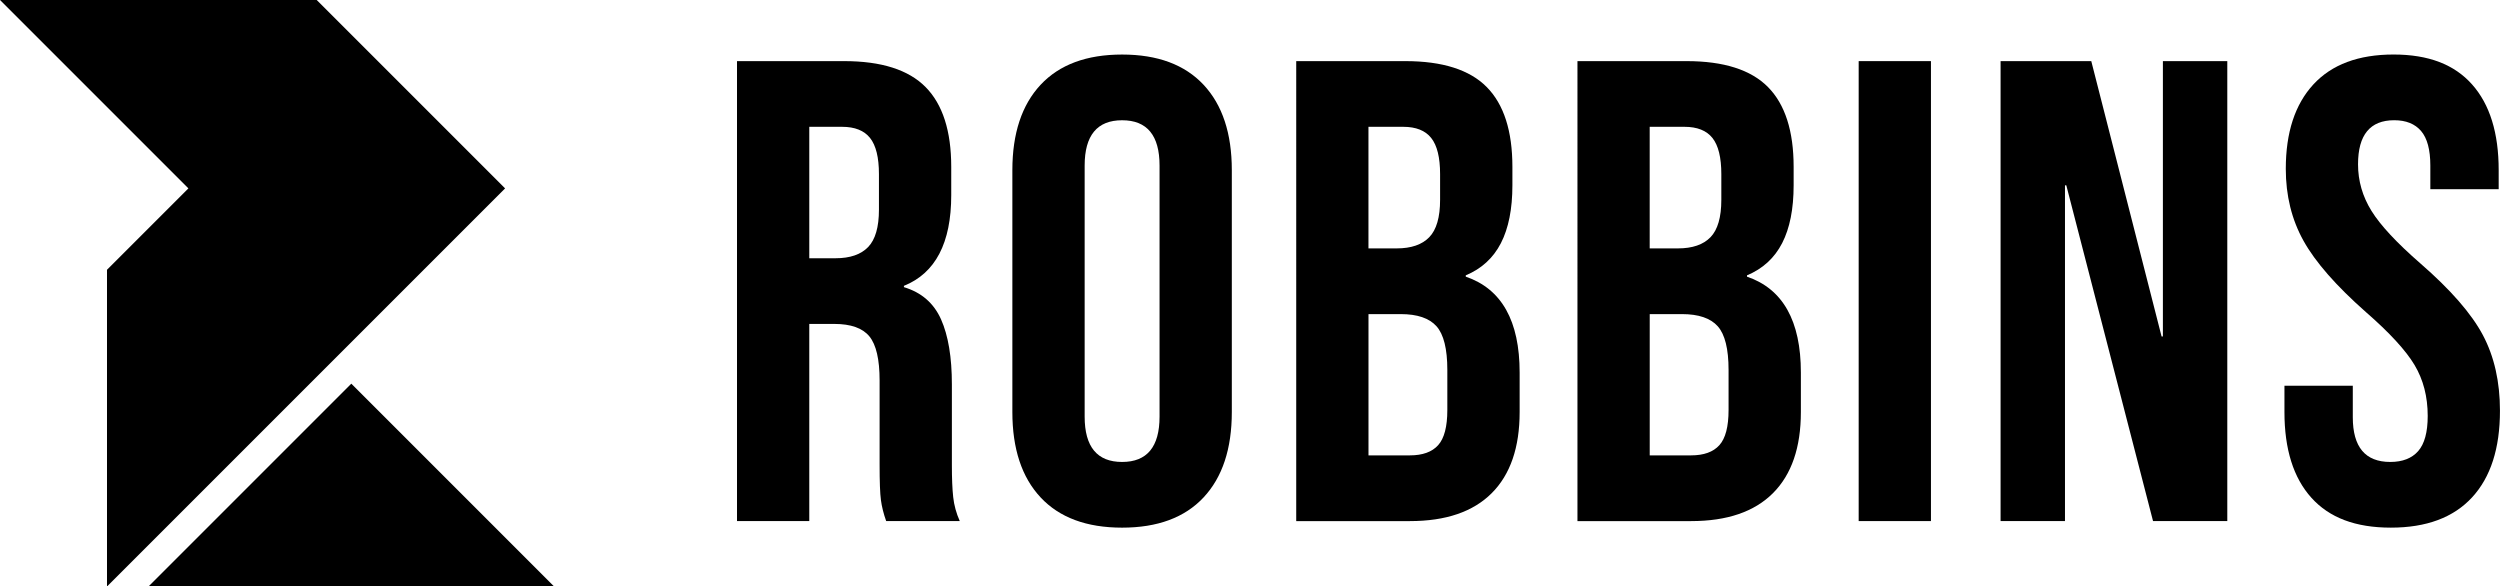
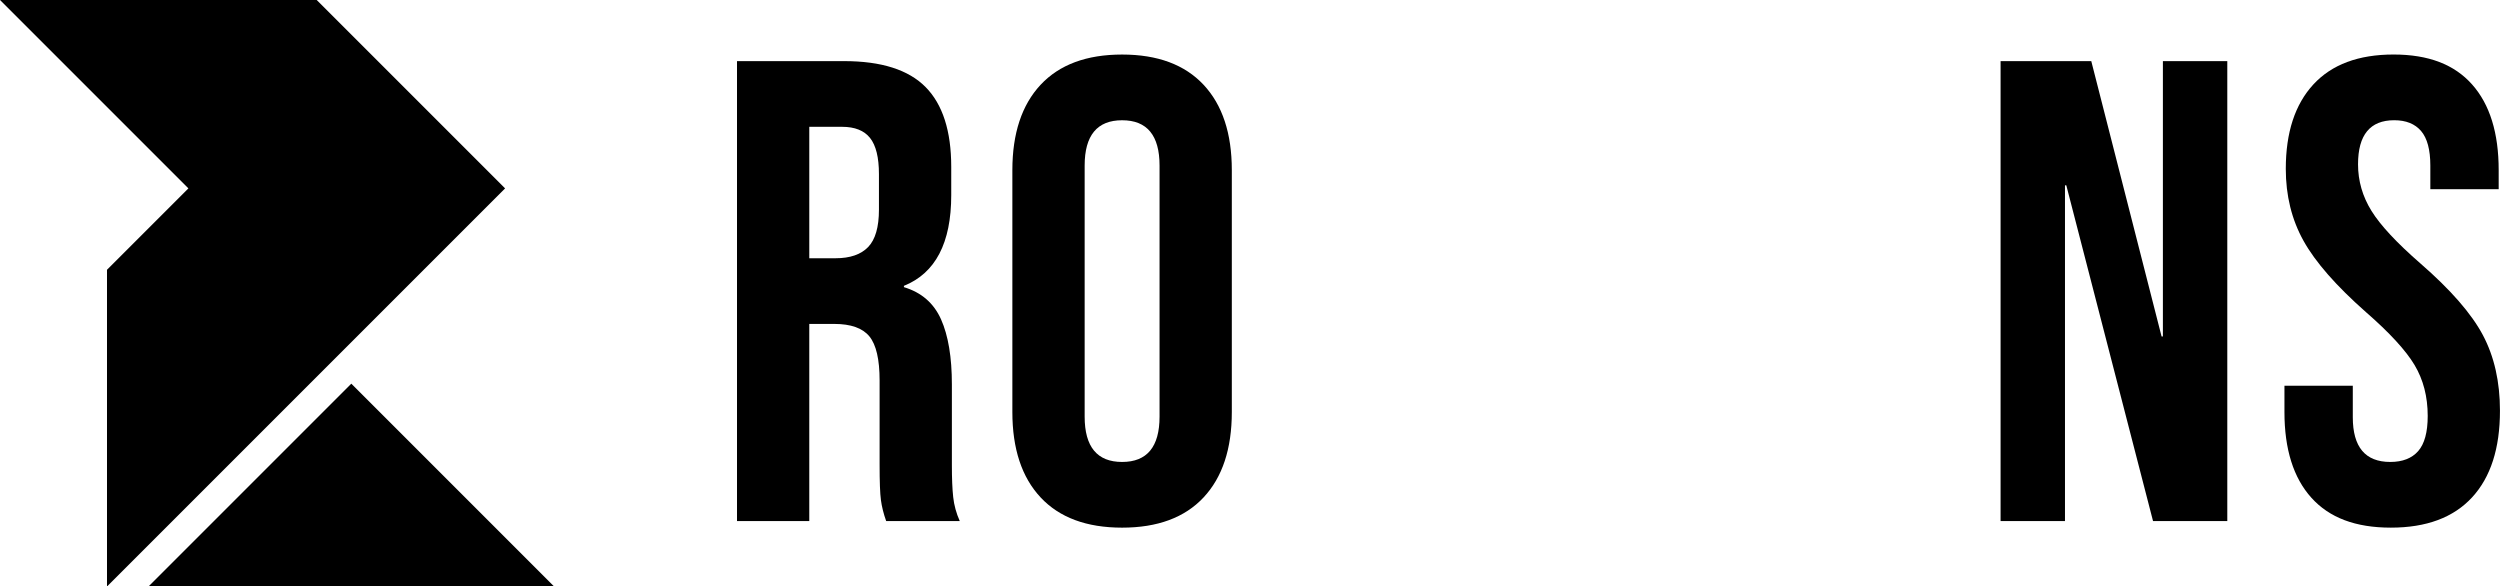
<svg xmlns="http://www.w3.org/2000/svg" id="Layer_1" data-name="Layer 1" viewBox="0 0 1557.52 365.39">
  <defs>
    <style>
      .cls-1, .cls-2 {
        stroke-width: 0px;
      }

      .cls-2 {
        fill-rule: evenodd;
      }
    </style>
  </defs>
  <path class="cls-2" d="m0,0l117.37,117.37-50.71,50.7v197.32c104.89-104.9,143.13-143.13,248.02-248.02C270.17,72.86,241.81,44.5,197.31,0H0Zm92.51,365.39h252.7l-126.34-126.36-126.36,126.36Z" />
  <g>
    <path class="cls-1" d="m459.17,38.08h66.73c23.19,0,40.12,5.39,50.76,16.17,10.64,10.79,15.97,27.36,15.97,49.74v17.6c0,29.75-9.83,48.58-29.48,56.49v.82c10.91,3.27,18.63,9.97,23.13,20.06,4.5,10.1,6.75,23.61,6.75,40.53v50.35c0,8.19.27,14.81.82,19.85.54,5.05,1.91,10.03,4.09,14.94h-45.85c-1.64-4.64-2.73-9.01-3.27-13.1-.55-4.09-.82-11.46-.82-22.11v-52.4c0-13.1-2.12-22.24-6.35-27.43-4.23-5.18-11.53-7.78-21.9-7.78h-15.56v122.81h-45.03V38.08Zm61.41,122.81c9.01,0,15.76-2.32,20.26-6.96,4.5-4.64,6.75-12.42,6.75-23.33v-22.11c0-10.37-1.84-17.87-5.53-22.52-3.68-4.64-9.49-6.96-17.4-6.96h-20.47v81.88h16.38Z" />
    <path class="cls-1" d="m648.31,309.9c-11.74-12.55-17.6-30.29-17.6-53.22V106.03c0-22.92,5.87-40.66,17.6-53.22,11.73-12.55,28.66-18.83,50.76-18.83s39.02,6.28,50.76,18.83c11.73,12.56,17.6,30.29,17.6,53.22v150.65c0,22.93-5.87,40.67-17.6,53.22-11.74,12.56-28.66,18.83-50.76,18.83s-39.03-6.28-50.76-18.83Zm74.1-50.35V103.17c0-18.83-7.78-28.25-23.33-28.25s-23.33,9.42-23.33,28.25v156.38c0,18.83,7.78,28.25,23.33,28.25s23.33-9.42,23.33-28.25Z" />
-     <path class="cls-1" d="m807.55,38.08h67.96c23.19,0,40.12,5.39,50.76,16.17,10.64,10.79,15.97,27.36,15.97,49.74v11.46c0,14.74-2.39,26.75-7.16,36.03-4.78,9.28-12.08,15.97-21.9,20.06v.82c22.38,7.64,33.57,27.57,33.57,59.77v24.56c0,22.11-5.8,38.96-17.4,50.56-11.6,11.6-28.59,17.4-50.97,17.4h-70.82V38.08Zm62.63,116.67c9.01,0,15.76-2.32,20.26-6.96,4.5-4.64,6.75-12.42,6.75-23.33v-15.97c0-10.37-1.84-17.87-5.53-22.52-3.68-4.64-9.49-6.96-17.4-6.96h-21.7v75.74h17.6Zm8.19,128.95c7.91,0,13.78-2.11,17.6-6.35,3.82-4.23,5.73-11.53,5.73-21.9v-24.97c0-13.1-2.25-22.17-6.75-27.22-4.5-5.05-11.94-7.57-22.31-7.57h-20.06v88.02h25.79Z" />
-     <path class="cls-1" d="m982.76,38.08h67.96c23.19,0,40.12,5.39,50.76,16.17,10.64,10.79,15.97,27.36,15.97,49.74v11.46c0,14.74-2.39,26.75-7.16,36.03-4.78,9.28-12.08,15.97-21.9,20.06v.82c22.38,7.64,33.57,27.57,33.57,59.77v24.56c0,22.11-5.8,38.96-17.4,50.56-11.6,11.6-28.59,17.4-50.97,17.4h-70.82V38.08Zm62.63,116.67c9.01,0,15.76-2.32,20.26-6.96,4.5-4.64,6.75-12.42,6.75-23.33v-15.97c0-10.37-1.84-17.87-5.53-22.52-3.68-4.64-9.49-6.96-17.4-6.96h-21.7v75.74h17.6Zm8.19,128.95c7.91,0,13.78-2.11,17.6-6.35,3.82-4.23,5.73-11.53,5.73-21.9v-24.97c0-13.1-2.25-22.17-6.75-27.22-4.5-5.05-11.94-7.57-22.31-7.57h-20.06v88.02h25.79Z" />
-     <path class="cls-1" d="m1157.97,38.08h45.03v286.56h-45.03V38.08Z" />
    <path class="cls-1" d="m1246.39,38.08h56.49l43.8,171.53h.82V38.08h40.12v286.56h-46.26l-54.04-209.19h-.82v209.19h-40.12V38.08Z" />
    <path class="cls-1" d="m1440.02,310.11c-11.19-12.42-16.79-30.22-16.79-53.42v-16.38h42.58v19.65c0,18.56,7.78,27.84,23.33,27.84,7.64,0,13.44-2.25,17.4-6.75,3.95-4.5,5.94-11.8,5.94-21.9,0-12.01-2.73-22.58-8.19-31.73-5.46-9.14-15.56-20.12-30.29-32.96-18.56-16.38-31.52-31.18-38.89-44.42-7.37-13.23-11.05-28.18-11.05-44.83,0-22.65,5.73-40.18,17.19-52.61,11.46-12.42,28.11-18.63,49.94-18.63s37.87,6.21,48.92,18.63c11.05,12.42,16.58,30.23,16.58,53.42v11.87h-42.58v-14.74c0-9.83-1.91-16.99-5.73-21.49-3.83-4.5-9.42-6.75-16.79-6.75-15.01,0-22.52,9.15-22.52,27.43,0,10.38,2.8,20.06,8.39,29.07,5.59,9.01,15.76,19.92,30.5,32.75,18.83,16.38,31.79,31.25,38.89,44.62,7.09,13.38,10.64,29.07,10.64,47.08,0,23.48-5.8,41.49-17.4,54.04-11.6,12.56-28.45,18.83-50.56,18.83s-38.35-6.21-49.53-18.63Z" />
  </g>
</svg>